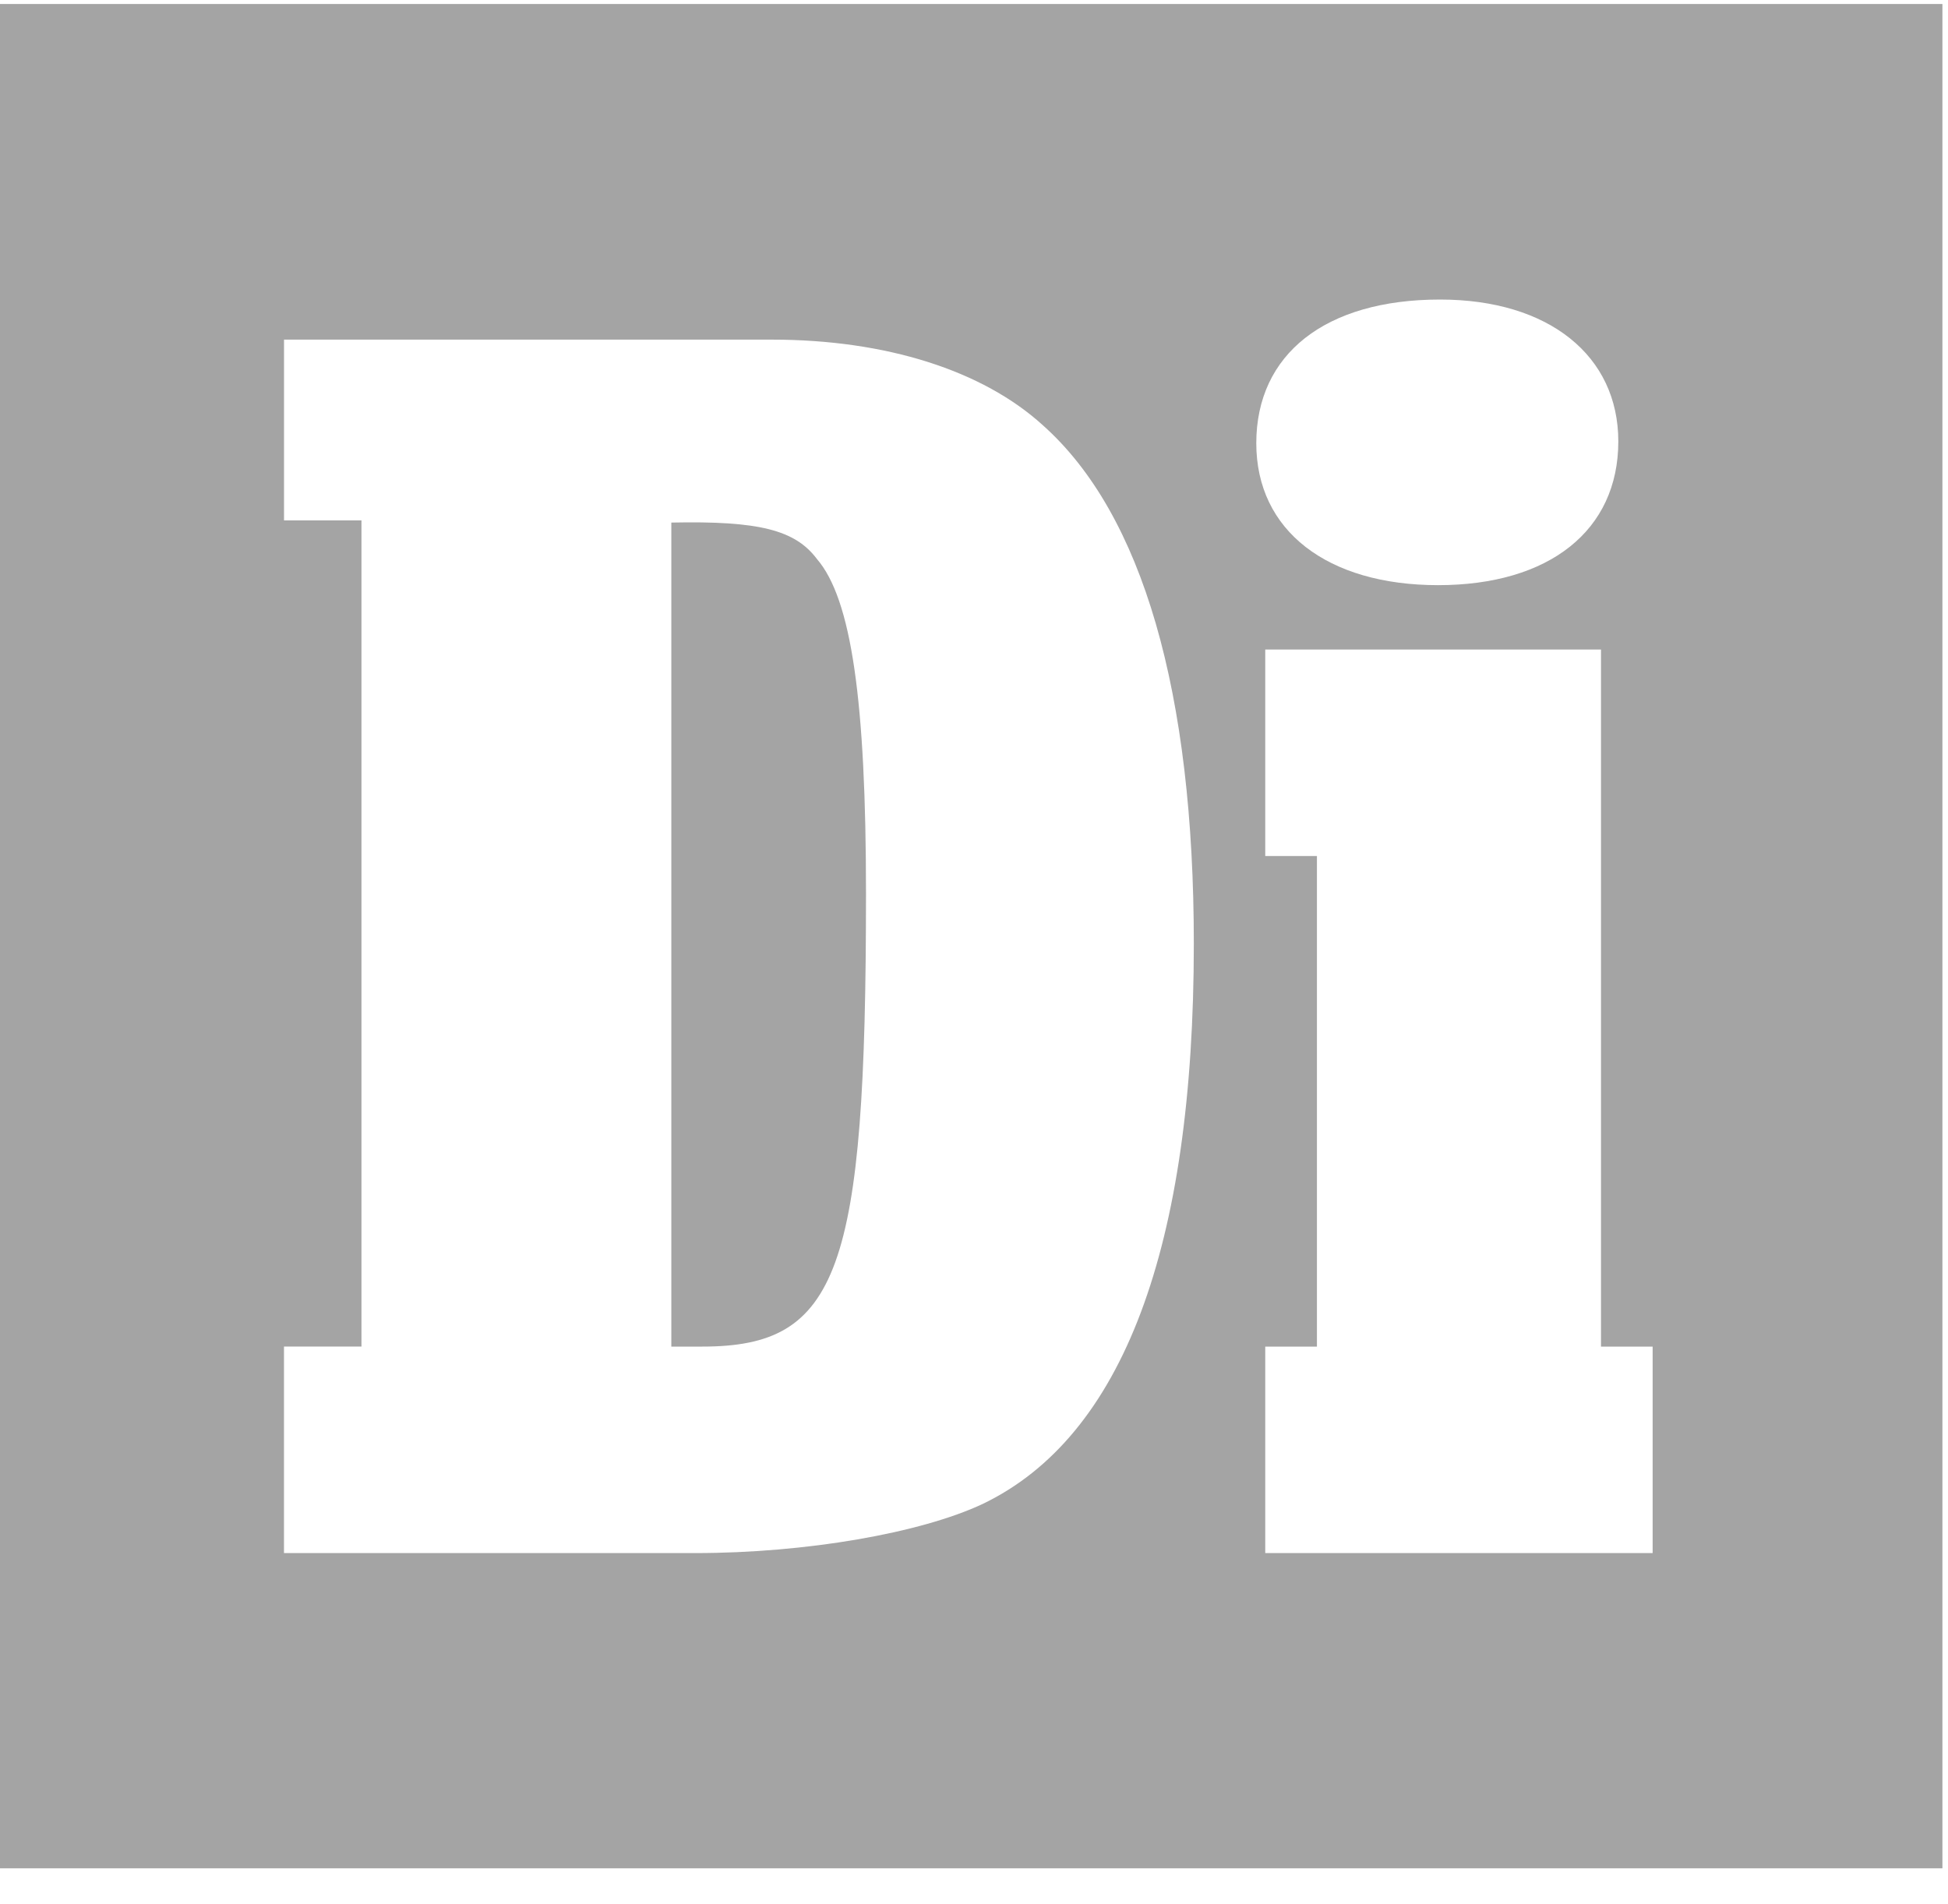
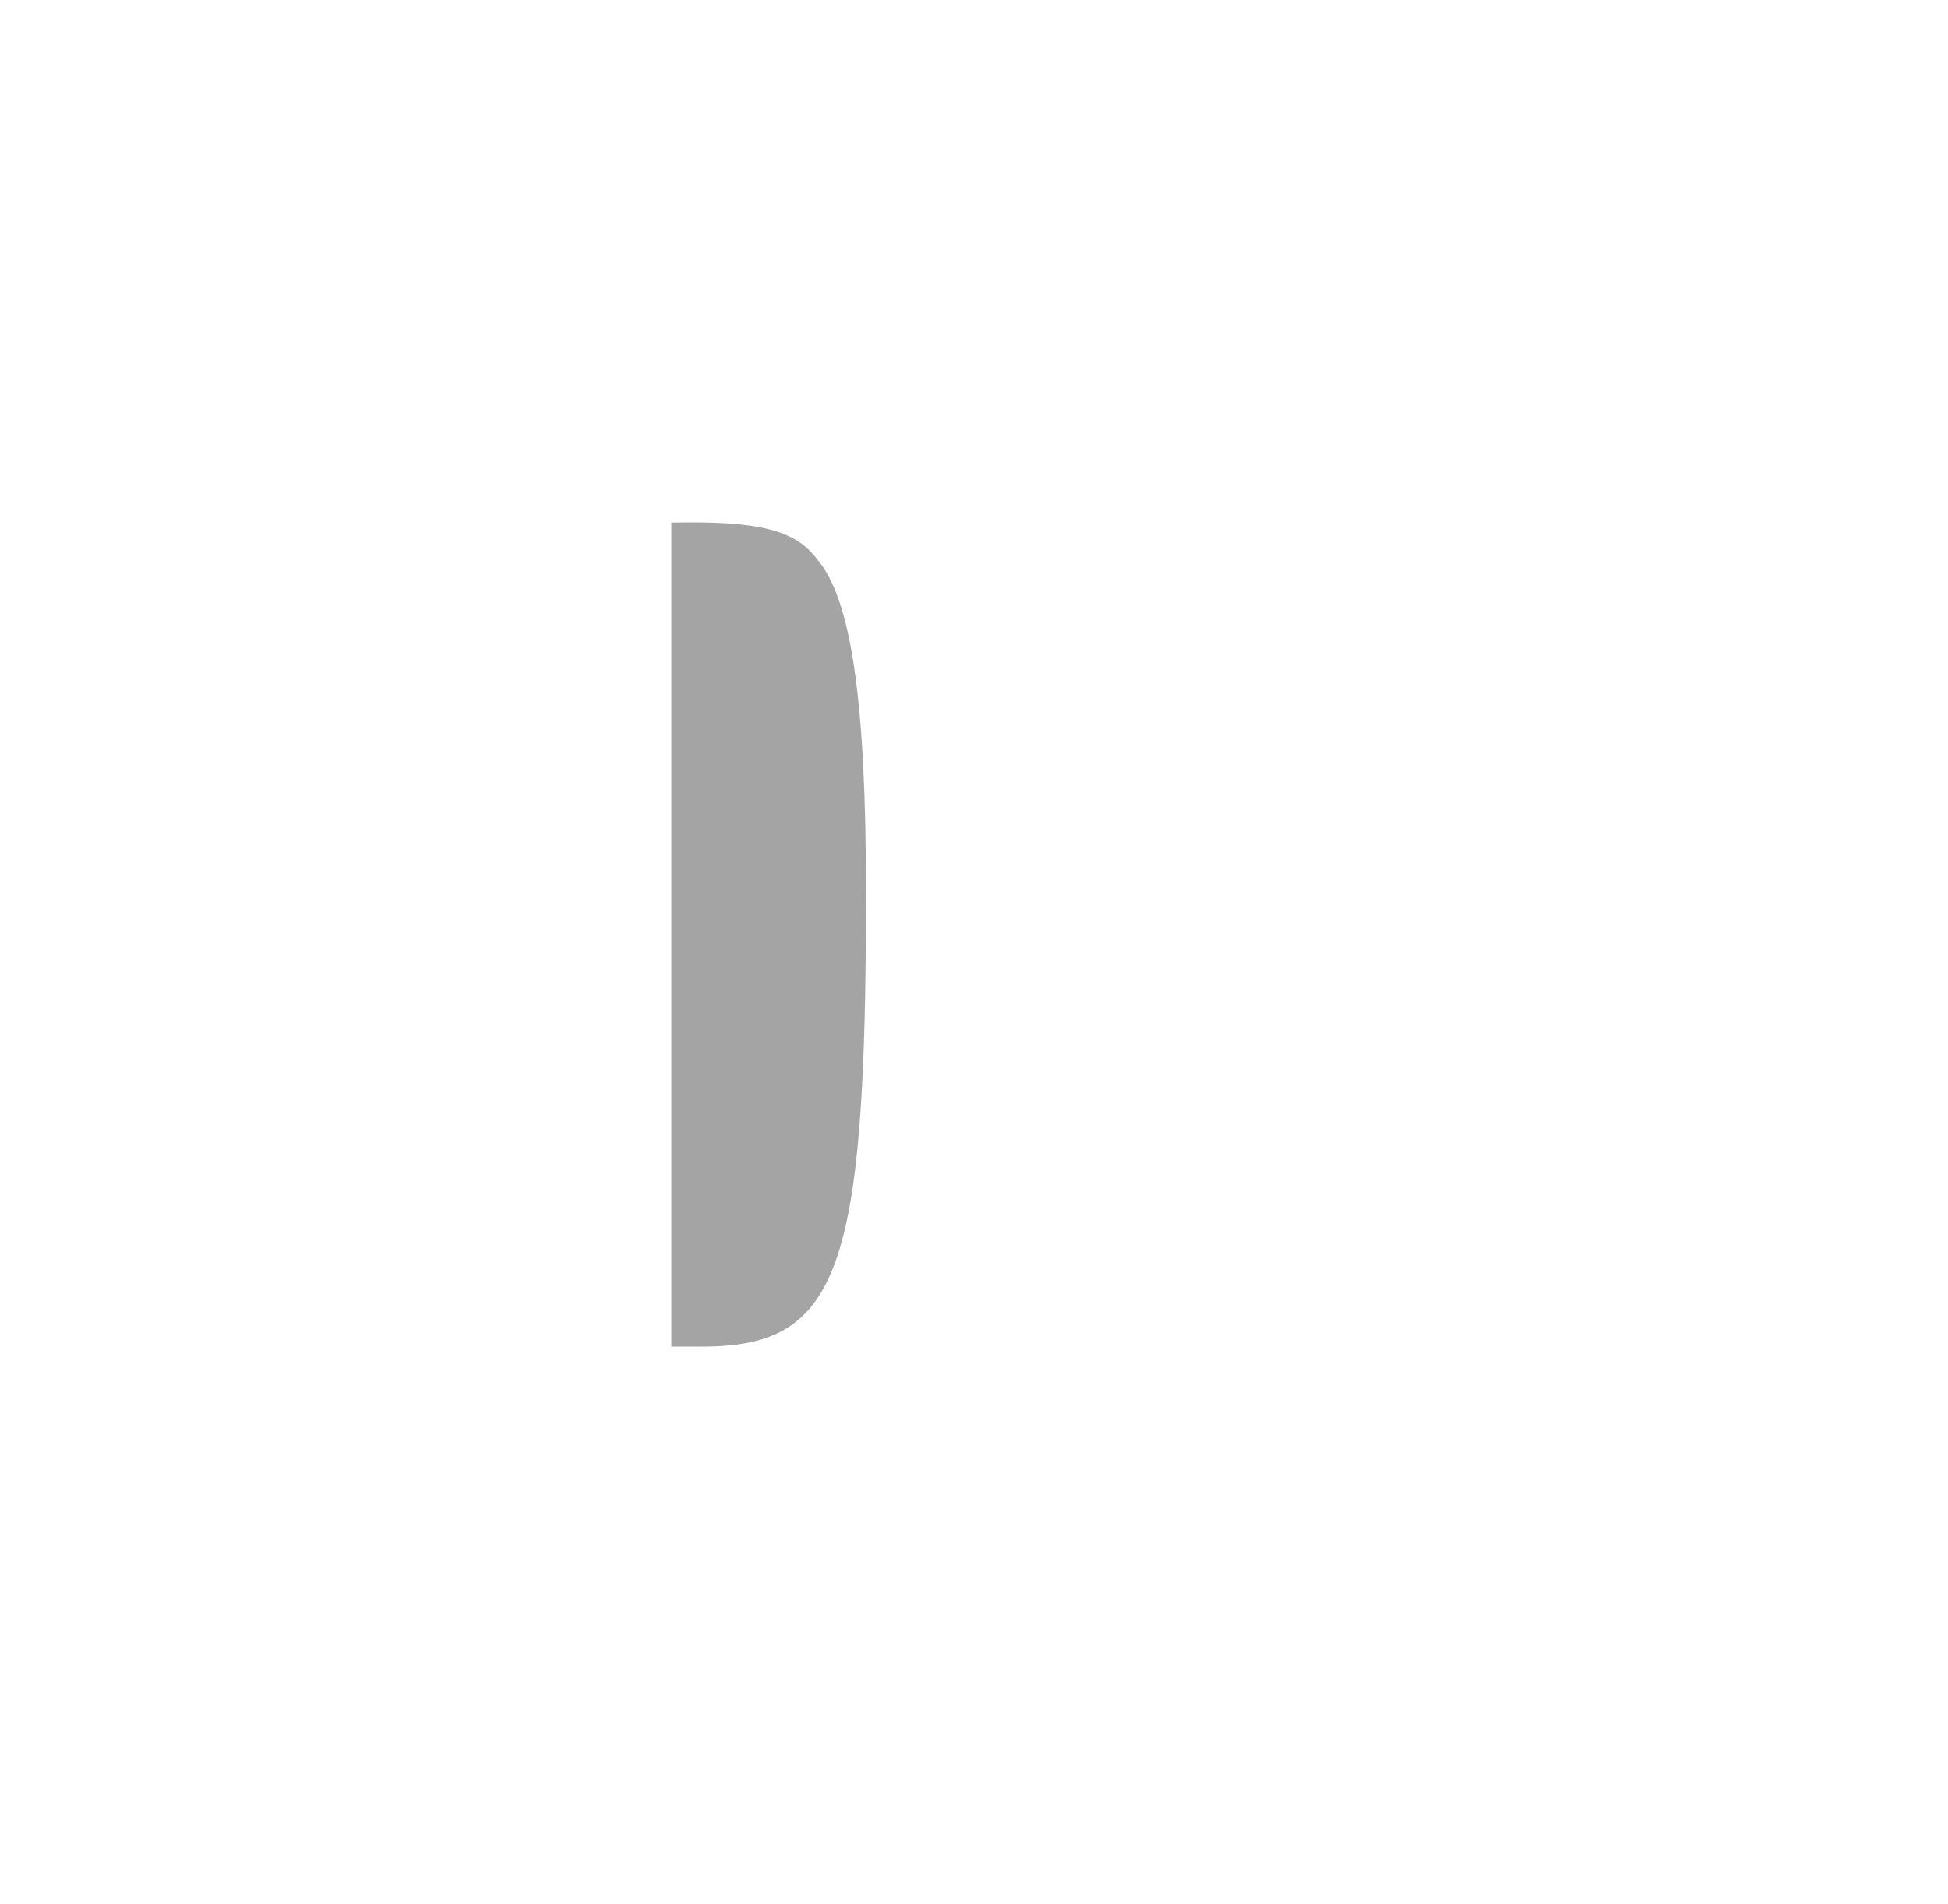
<svg xmlns="http://www.w3.org/2000/svg" width="45" height="44" viewBox="0 0 45 44" fill="none">
  <g clip-path="url(#clip0_136_22497)">
    <path d="M15.508 12.074C17.526 12.032 18.366 12.242 18.871 12.915C19.669 13.839 20.005 16.193 20.005 20.647C20.005 29.39 19.375 31.113 16.223 31.113H15.508V12.074Z" fill="#A4A4A4" />
    <path d="M8.35 12.024H8.35V12.024L8.35 12.024Z" fill="#A4A4A4" />
-     <path fill-rule="evenodd" clip-rule="evenodd" d="M44.871 43.168H0V0.092H44.871V43.168ZM6.561 7.847V12.024H8.35V31.112H6.56V35.884H16.061C18.625 35.884 21.272 35.421 22.702 34.748C25.938 33.194 27.578 28.822 27.578 21.802C27.578 16.002 26.4 11.882 24.088 9.823C22.702 8.562 20.474 7.847 17.826 7.847H6.561ZM29.228 15.007V19.778H30.422V31.113H29.228V35.884H38.177V31.113H36.984V15.007H29.228ZM33.265 6.921C30.617 6.921 29.021 8.182 29.021 10.241C29.021 12.259 30.659 13.52 33.222 13.52C35.786 13.52 37.384 12.259 37.384 10.199C37.384 8.224 35.787 6.921 33.265 6.921Z" fill="#A4A4A4" />
  </g>
  <defs>
    <clipPath id="clip0_136_22497">
      <rect width="44.871" height="43.076" fill="white" transform="translate(0 0.092)" />
    </clipPath>
  </defs>
</svg>